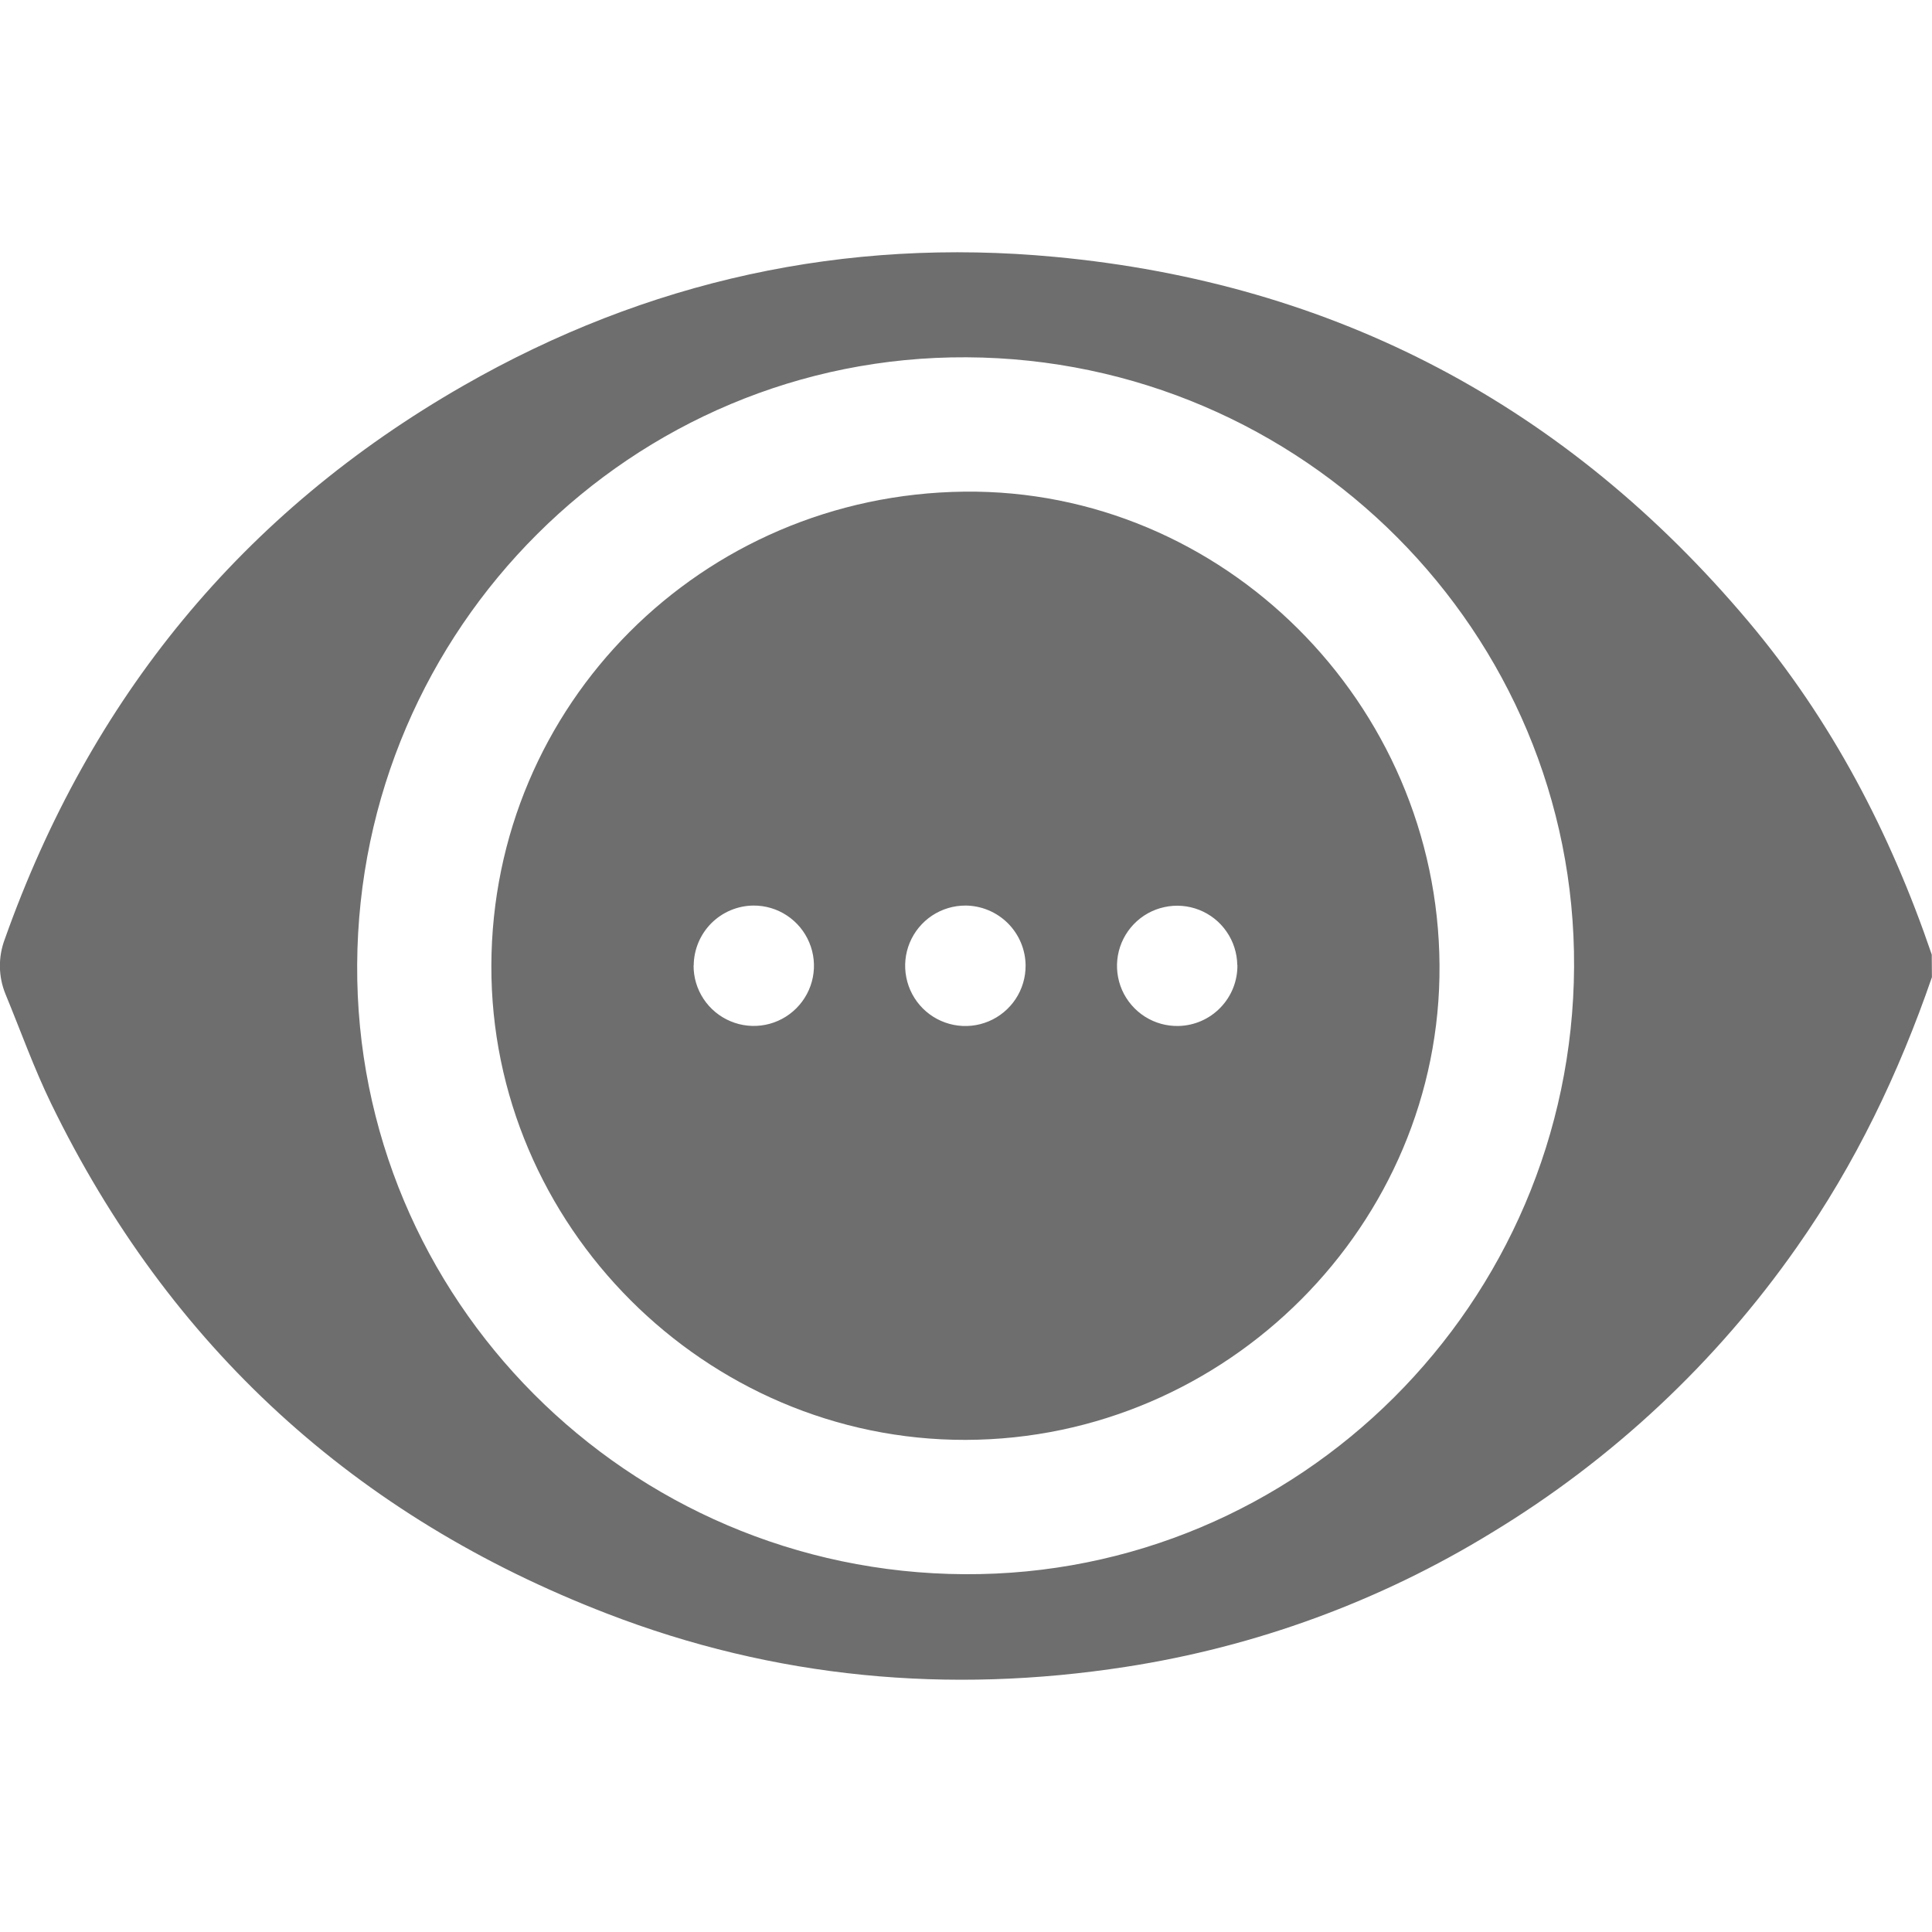
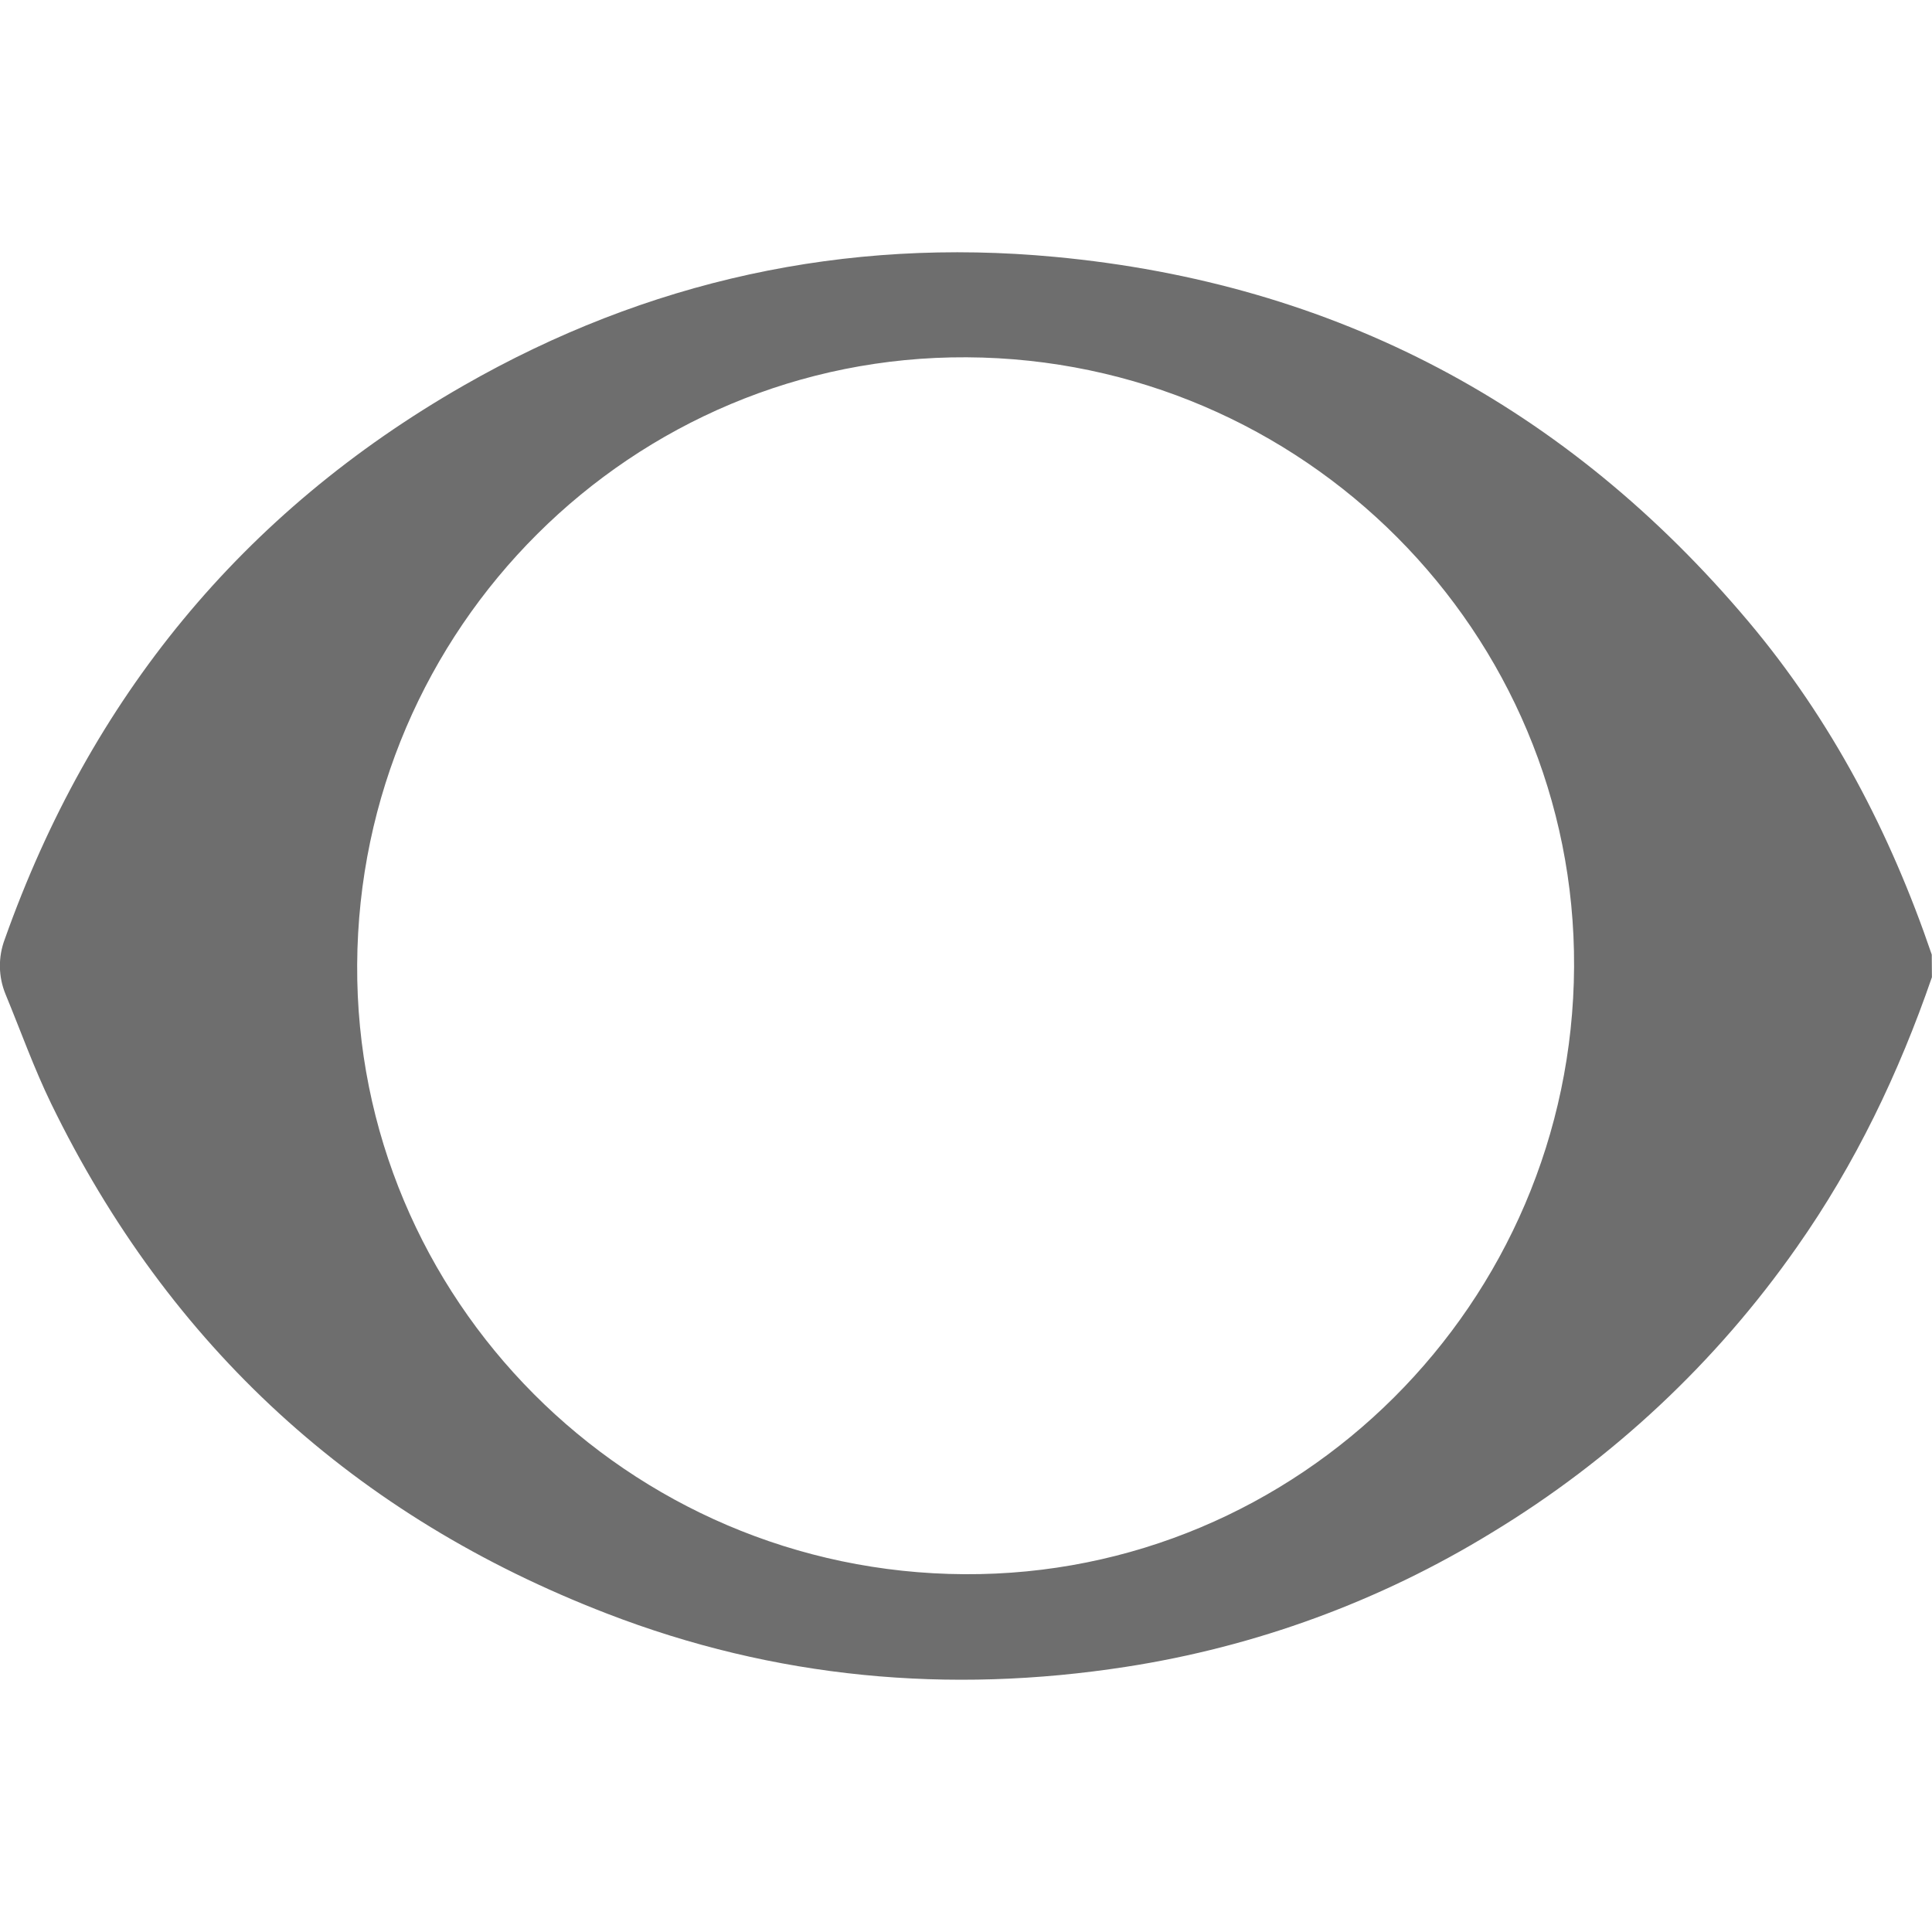
<svg xmlns="http://www.w3.org/2000/svg" width="46" height="46" viewBox="0 0 46 46" fill="none">
-   <path d="M45.998 23.267C45.21 25.552 44.175 27.714 42.779 29.698C40.857 32.443 38.384 34.756 35.518 36.492C32.856 38.124 29.897 39.209 26.811 39.686C22.588 40.342 18.448 39.963 14.45 38.418C8.459 36.106 4.033 32.061 1.22 26.281C0.809 25.436 0.492 24.545 0.133 23.675C-0.041 23.255 -0.047 22.786 0.114 22.361C2.147 16.632 5.76 12.201 11.043 9.177C15.405 6.679 20.122 5.648 25.114 6.116C31.792 6.741 37.306 9.663 41.63 14.799C43.61 17.152 45.007 19.83 45.994 22.728L45.998 23.267ZM23.018 8.507C15.057 8.465 8.549 14.95 8.504 22.967C8.46 30.926 14.947 37.438 22.965 37.481C30.923 37.525 37.435 31.036 37.478 23.021C37.519 15.062 31.031 8.55 23.018 8.507Z" fill="#6E6E6E" />
-   <path d="M34.274 22.978C34.318 29.15 29.209 34.269 22.991 34.283C16.8 34.295 11.679 29.176 11.699 22.987C11.718 16.777 16.706 11.779 22.955 11.706C29.114 11.634 34.235 16.739 34.274 22.978ZM22.991 21.561C22.707 21.56 22.429 21.643 22.192 21.8C21.955 21.958 21.77 22.182 21.661 22.444C21.552 22.706 21.523 22.995 21.579 23.274C21.634 23.553 21.771 23.809 21.972 24.01C22.173 24.211 22.429 24.347 22.708 24.402C22.987 24.457 23.276 24.428 23.538 24.318C23.8 24.209 24.024 24.023 24.181 23.787C24.338 23.55 24.421 23.271 24.419 22.987C24.416 22.61 24.264 22.25 23.998 21.983C23.731 21.717 23.371 21.565 22.994 21.561H22.991ZM16.514 22.986C16.512 23.27 16.595 23.548 16.752 23.785C16.909 24.022 17.133 24.207 17.395 24.316C17.657 24.426 17.946 24.455 18.224 24.4C18.503 24.345 18.759 24.208 18.96 24.007C19.161 23.806 19.298 23.55 19.353 23.271C19.408 22.993 19.379 22.704 19.269 22.442C19.16 22.18 18.975 21.956 18.738 21.799C18.501 21.642 18.223 21.559 17.939 21.561C17.562 21.564 17.203 21.716 16.936 21.982C16.671 22.249 16.52 22.609 16.517 22.986H16.514ZM29.459 22.975C29.454 22.691 29.366 22.415 29.204 22.182C29.043 21.948 28.816 21.768 28.552 21.664C28.288 21.56 27.999 21.537 27.722 21.598C27.445 21.658 27.192 21.799 26.995 22.004C26.799 22.208 26.667 22.466 26.617 22.746C26.568 23.025 26.602 23.313 26.716 23.573C26.831 23.832 27.019 24.052 27.259 24.205C27.498 24.357 27.777 24.435 28.061 24.428C28.439 24.419 28.798 24.262 29.06 23.989C29.323 23.717 29.467 23.353 29.462 22.975H29.459Z" fill="#6E6E6E" />
+   <path d="M45.998 23.267C45.21 25.552 44.175 27.714 42.779 29.698C40.857 32.443 38.384 34.756 35.518 36.492C32.856 38.124 29.897 39.209 26.811 39.686C22.588 40.342 18.448 39.963 14.45 38.418C8.459 36.106 4.033 32.061 1.22 26.281C0.809 25.436 0.492 24.545 0.133 23.675C-0.041 23.255 -0.047 22.786 0.114 22.361C2.147 16.632 5.76 12.201 11.043 9.177C15.405 6.679 20.122 5.648 25.114 6.116C31.792 6.741 37.306 9.663 41.63 14.799C43.61 17.152 45.007 19.83 45.994 22.728L45.998 23.267M23.018 8.507C15.057 8.465 8.549 14.95 8.504 22.967C8.46 30.926 14.947 37.438 22.965 37.481C30.923 37.525 37.435 31.036 37.478 23.021C37.519 15.062 31.031 8.55 23.018 8.507Z" fill="#6E6E6E" />
</svg>